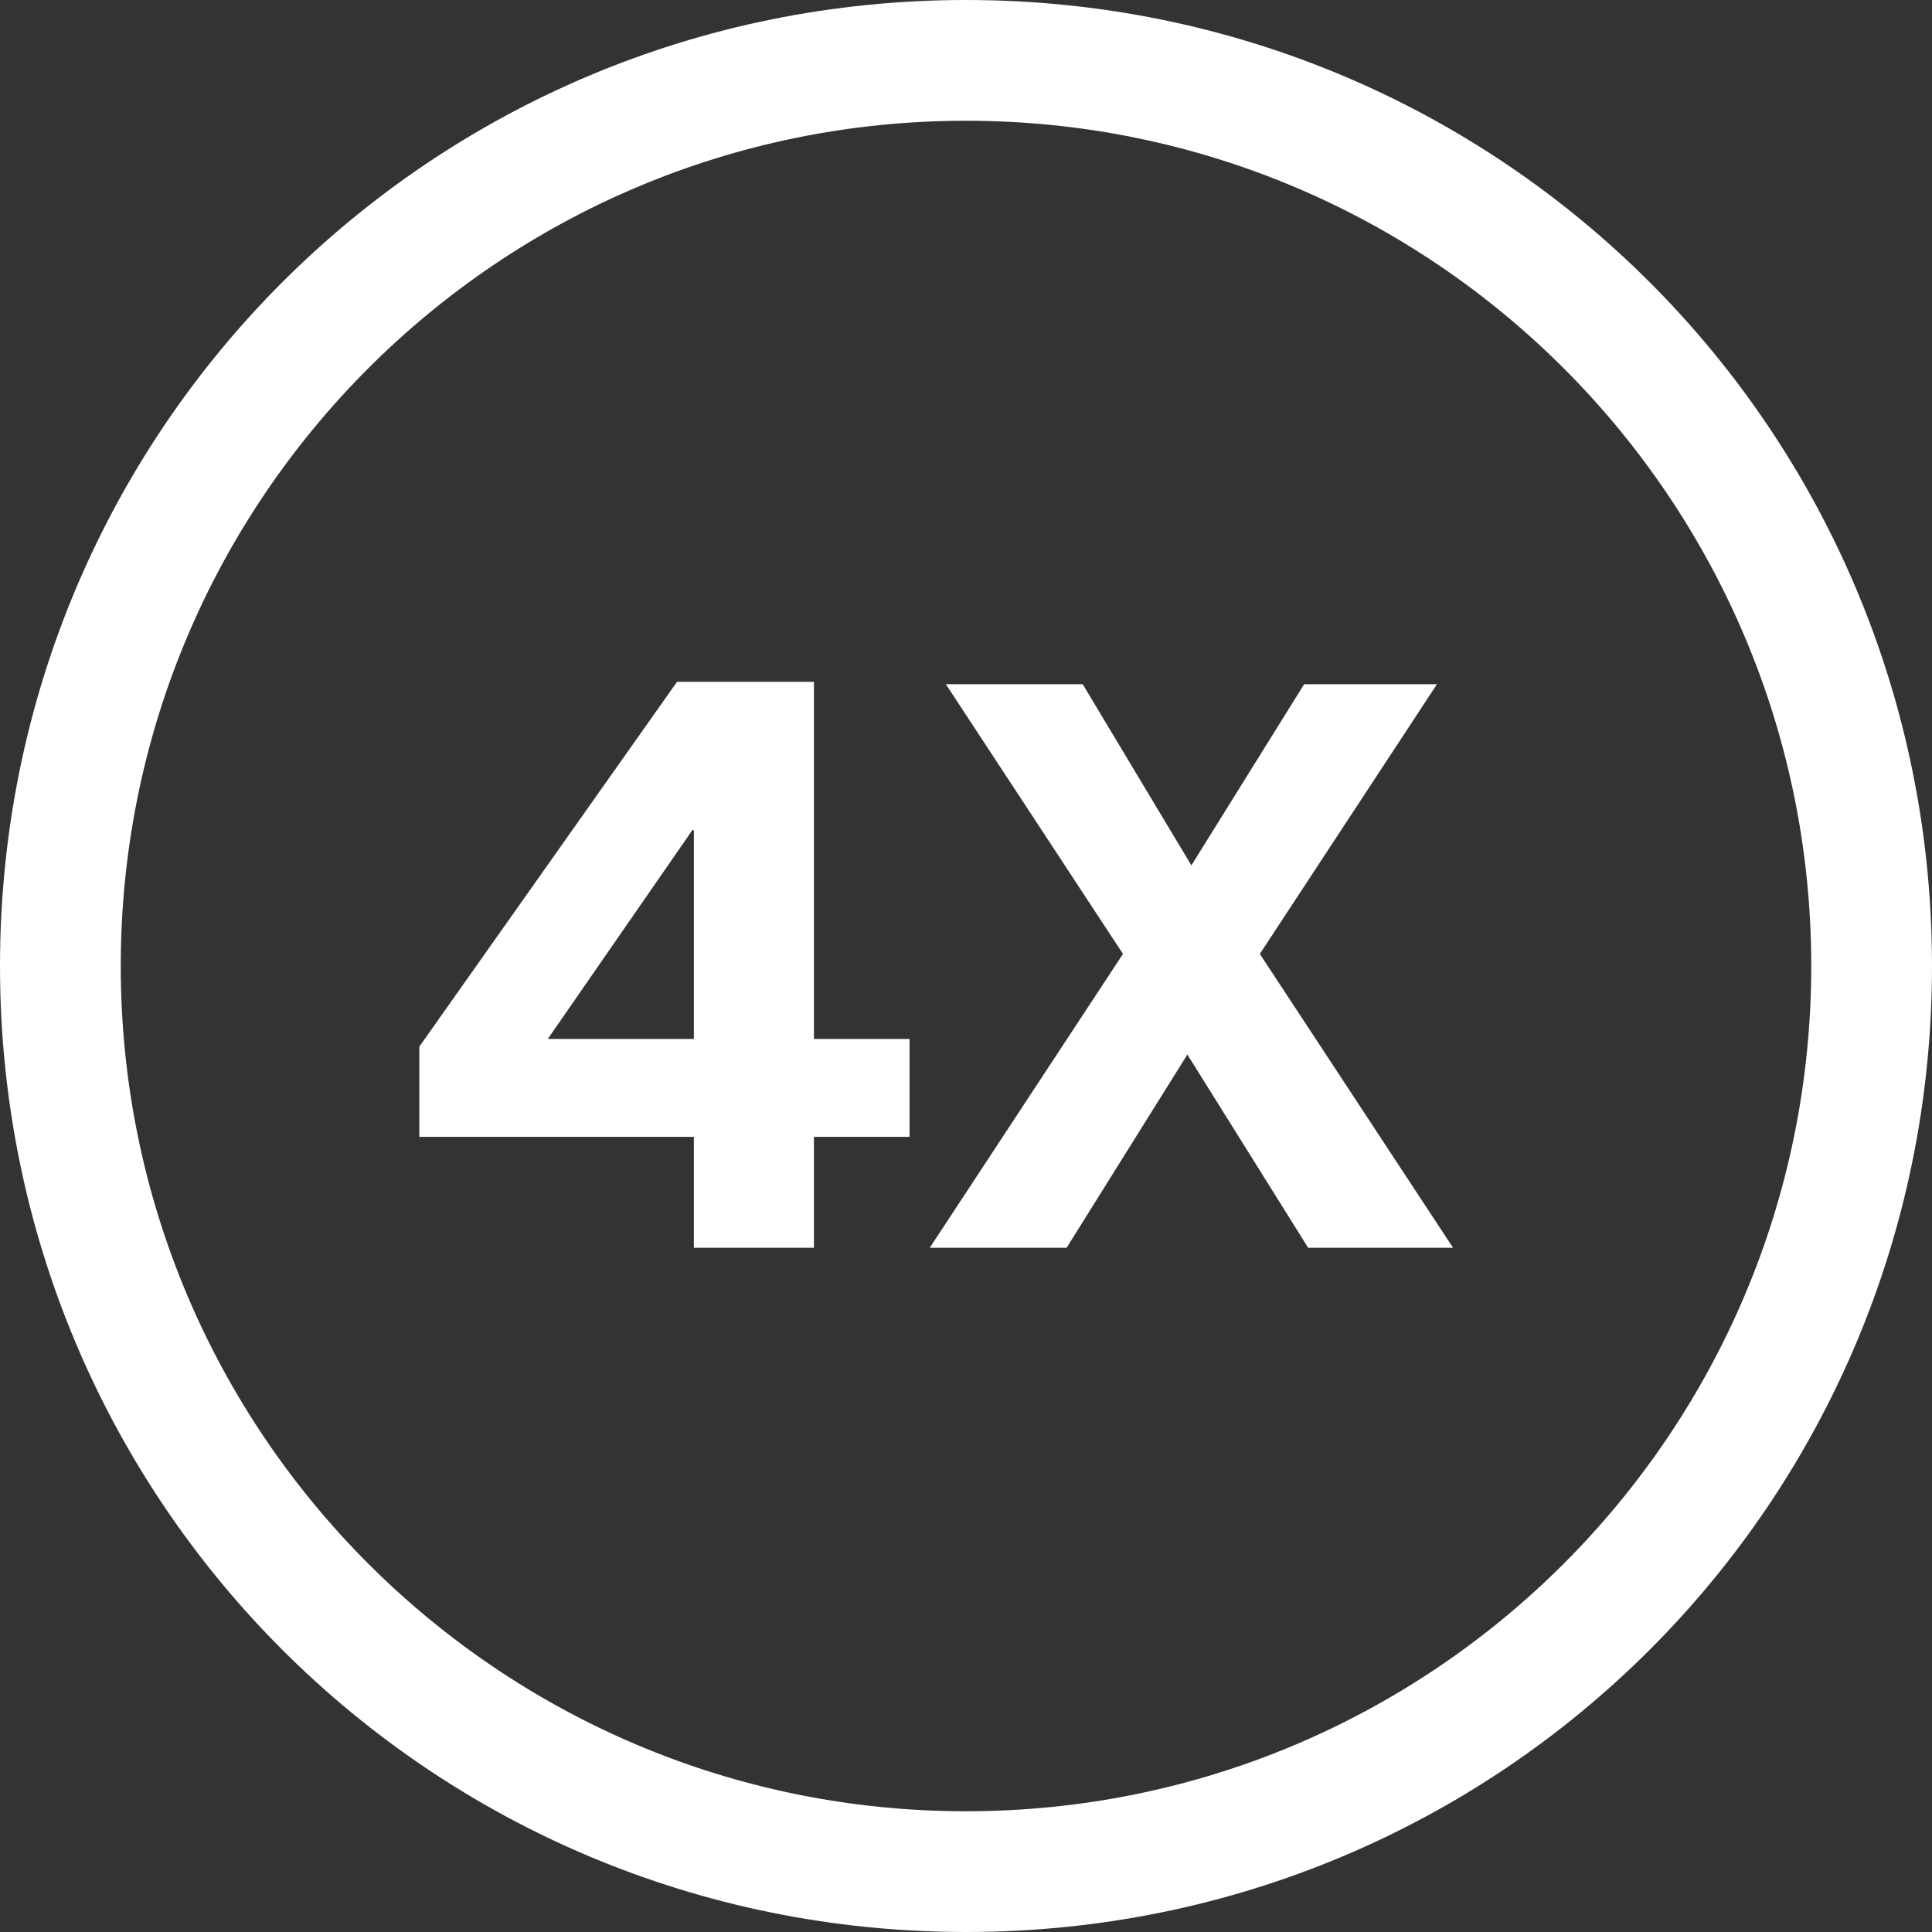
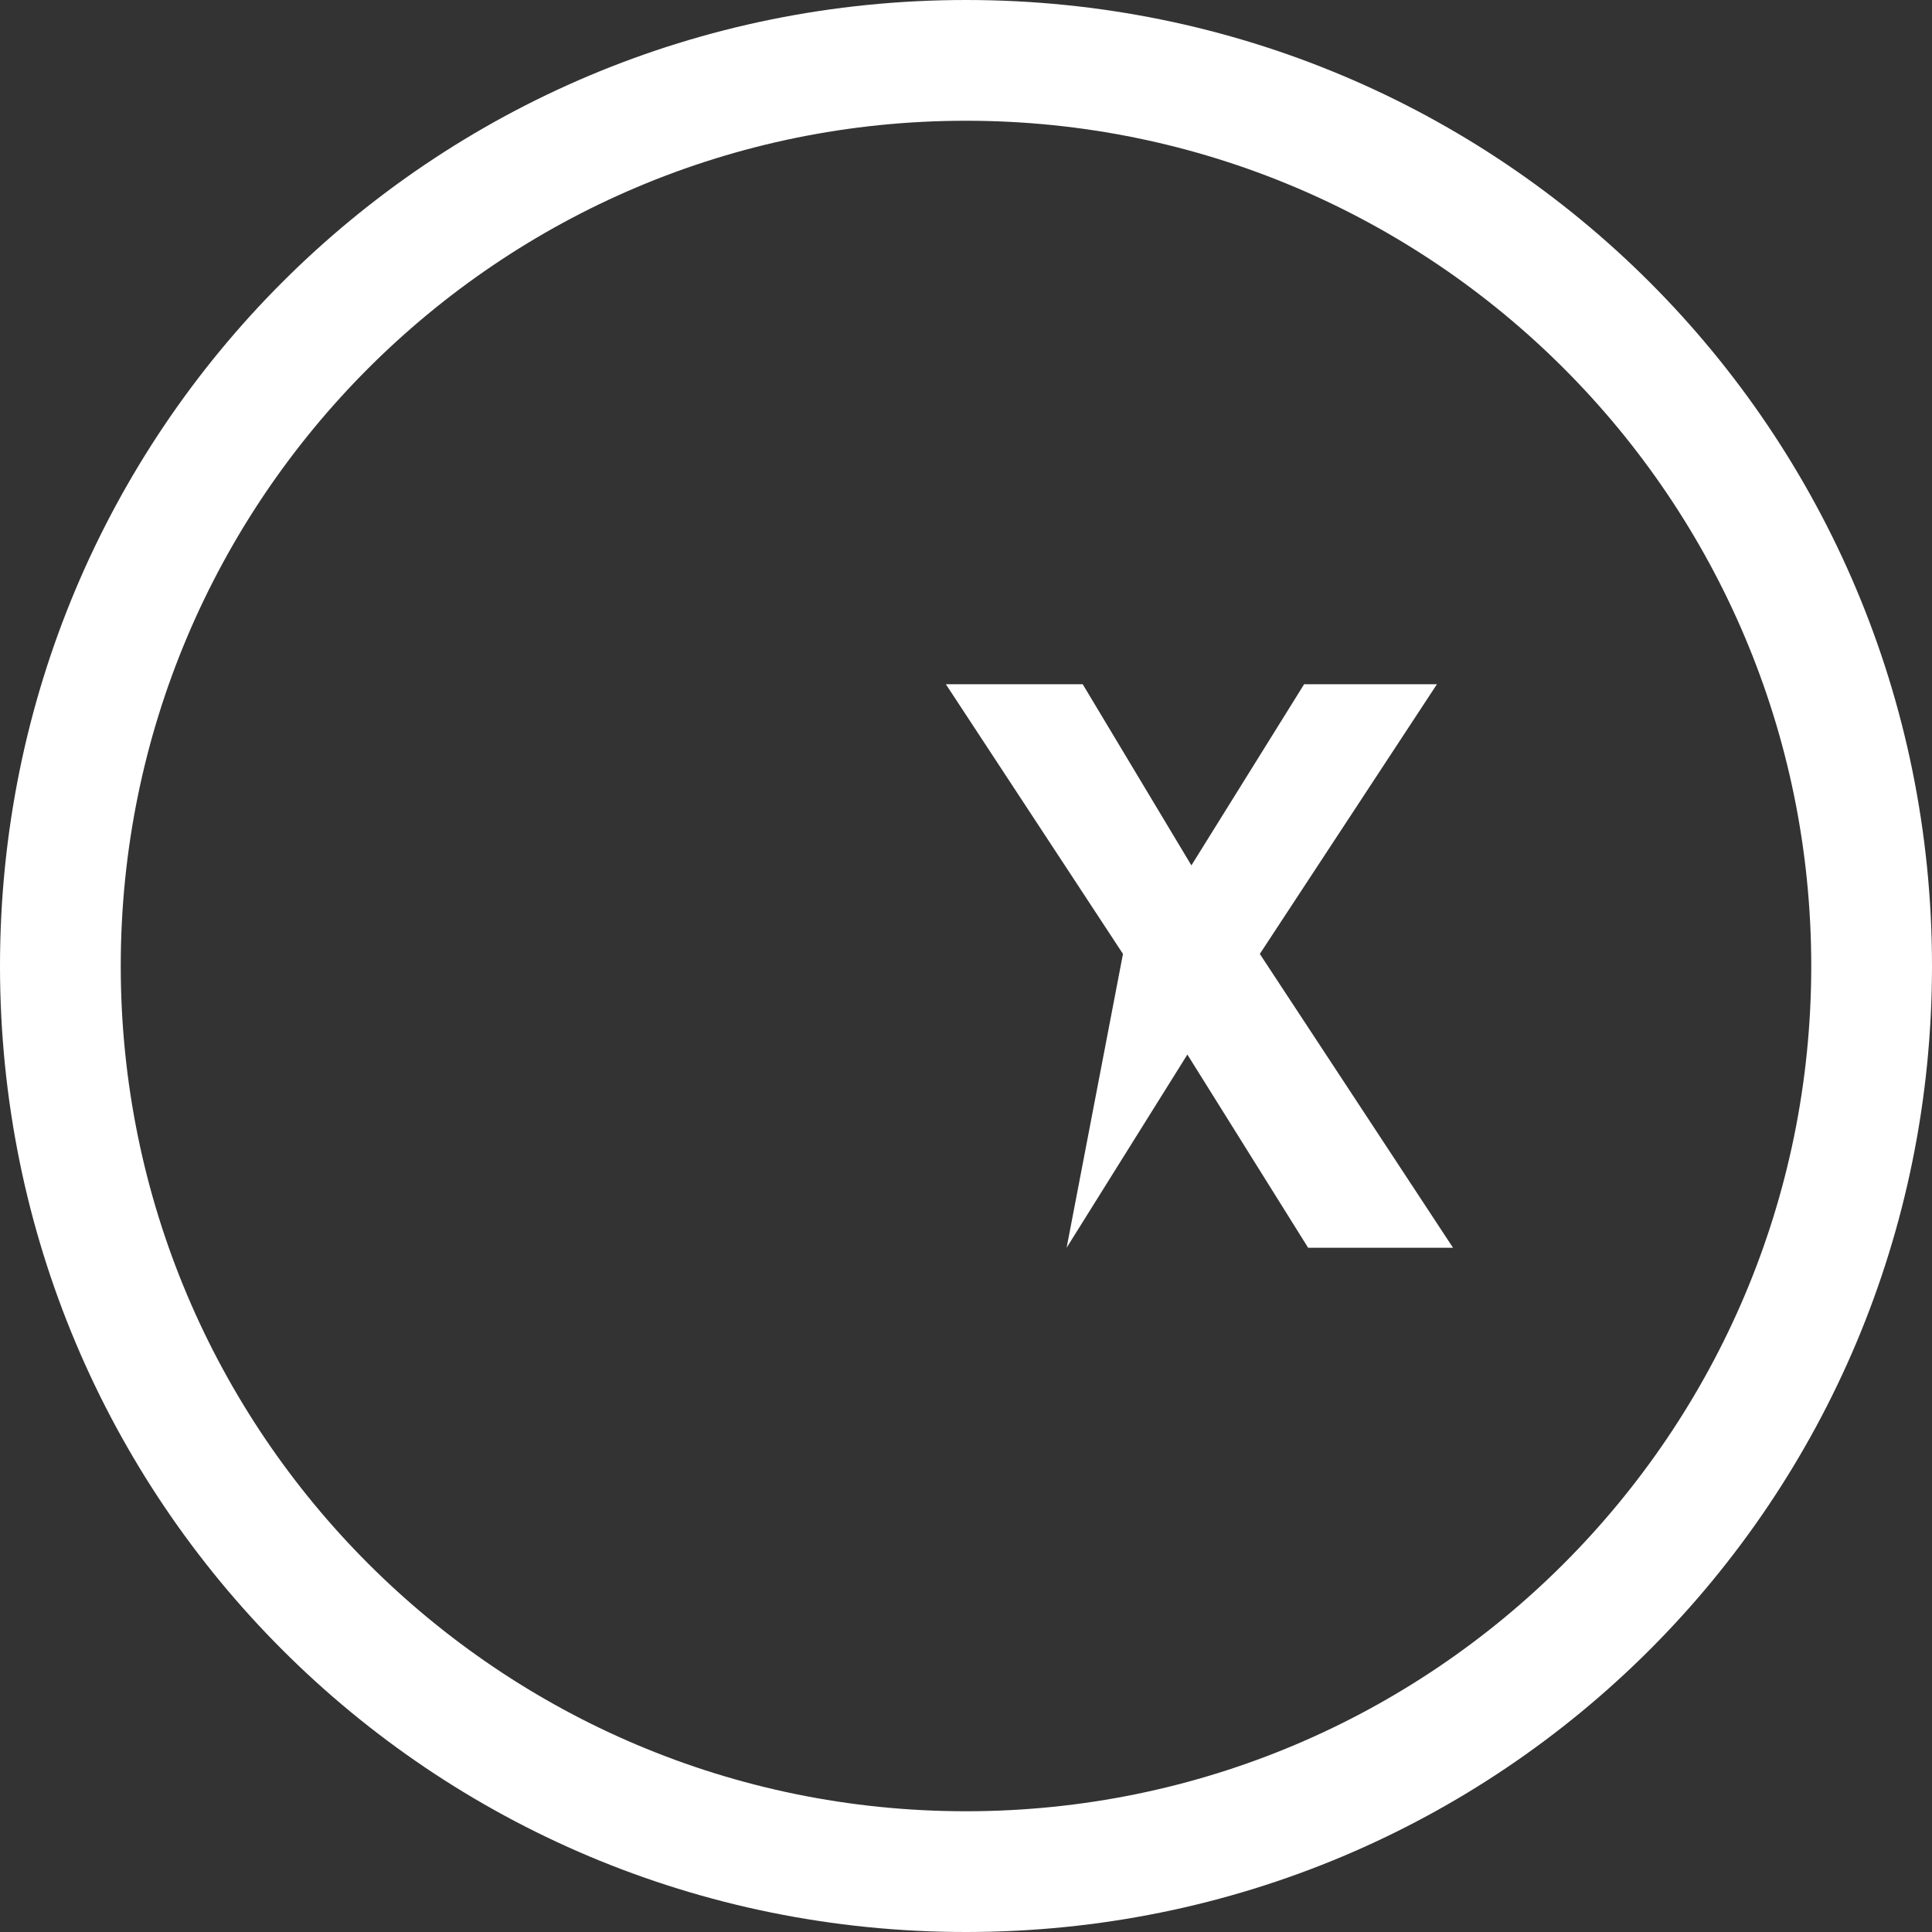
<svg xmlns="http://www.w3.org/2000/svg" width="48" height="48" viewBox="0 0 48 48" fill="none">
  <rect x="0" y="0" width="48" height="48" fill="#333333" stroke="none" />
  <g clip-path="url(#clip0_375_1735)">
-     <path d="M24 0C37.3 0 48 10.7 48 24C48 37.3 37.3 48 24 48C10.7 48 0 37.3 0 24C0 10.7 10.7 0 24 0ZM24 3C12.4 3 3 12.4 3 24C3 35.6 12.4 45 24 45C35.6 45 45 35.6 45 24C45 12.4 35.6 3 24 3ZM26.9 17L29.6 21.5L32.4 17H35.7L31.3 23.7L36.1 31H32.5L29.5 26.2L26.5 31H23.1L27.9 23.7L23.5 17H27H26.9Z" fill="white" />
-     <path d="M20.222 31H17.239V28.244H10.418V26.003L16.821 16.939H20.222V25.812H22.597V28.244H20.222V31ZM17.201 20.625L13.61 25.812H17.239V20.625H17.201Z" fill="white" />
+     <path d="M24 0C37.3 0 48 10.7 48 24C48 37.3 37.3 48 24 48C10.7 48 0 37.3 0 24C0 10.7 10.7 0 24 0ZM24 3C12.4 3 3 12.4 3 24C3 35.6 12.4 45 24 45C35.6 45 45 35.6 45 24C45 12.4 35.6 3 24 3ZM26.9 17L29.6 21.5L32.4 17H35.7L31.3 23.7L36.1 31H32.5L29.5 26.2L26.5 31L27.9 23.7L23.5 17H27H26.9Z" fill="white" />
  </g>
  <defs>
    <clipPath id="clip0_375_1735">
      <rect width="48" height="48" fill="white" />
    </clipPath>
  </defs>
</svg>